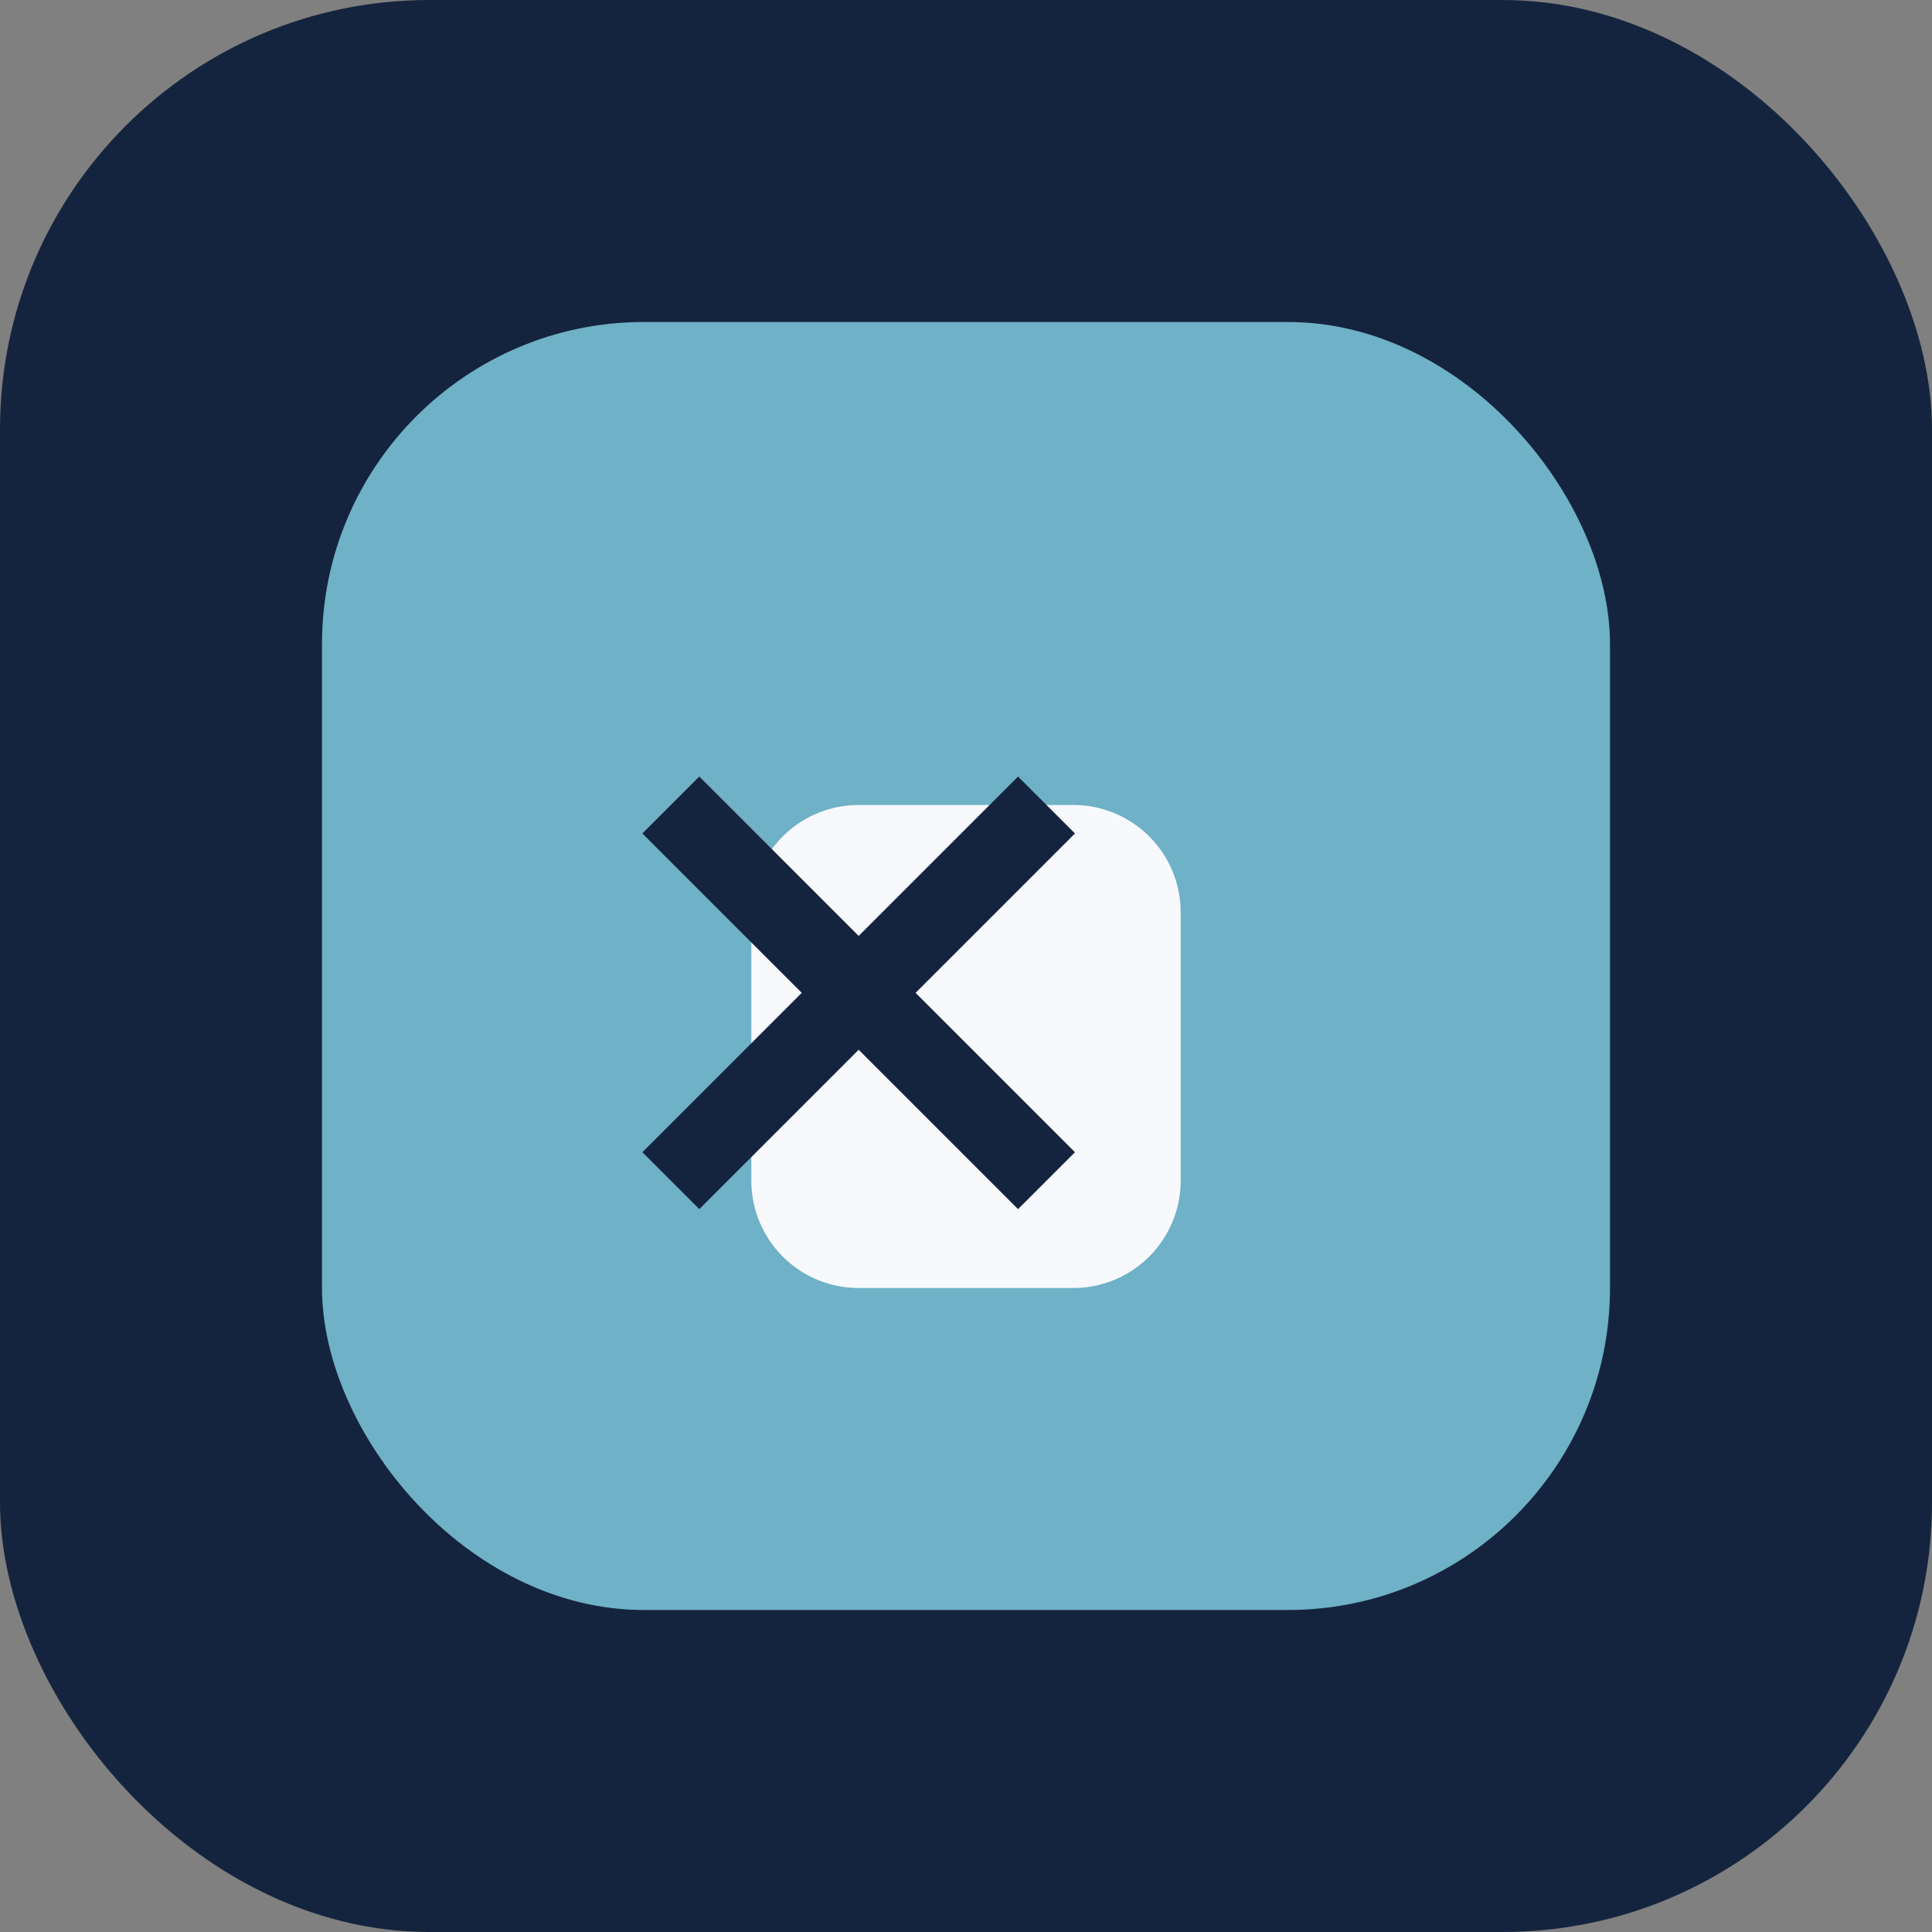
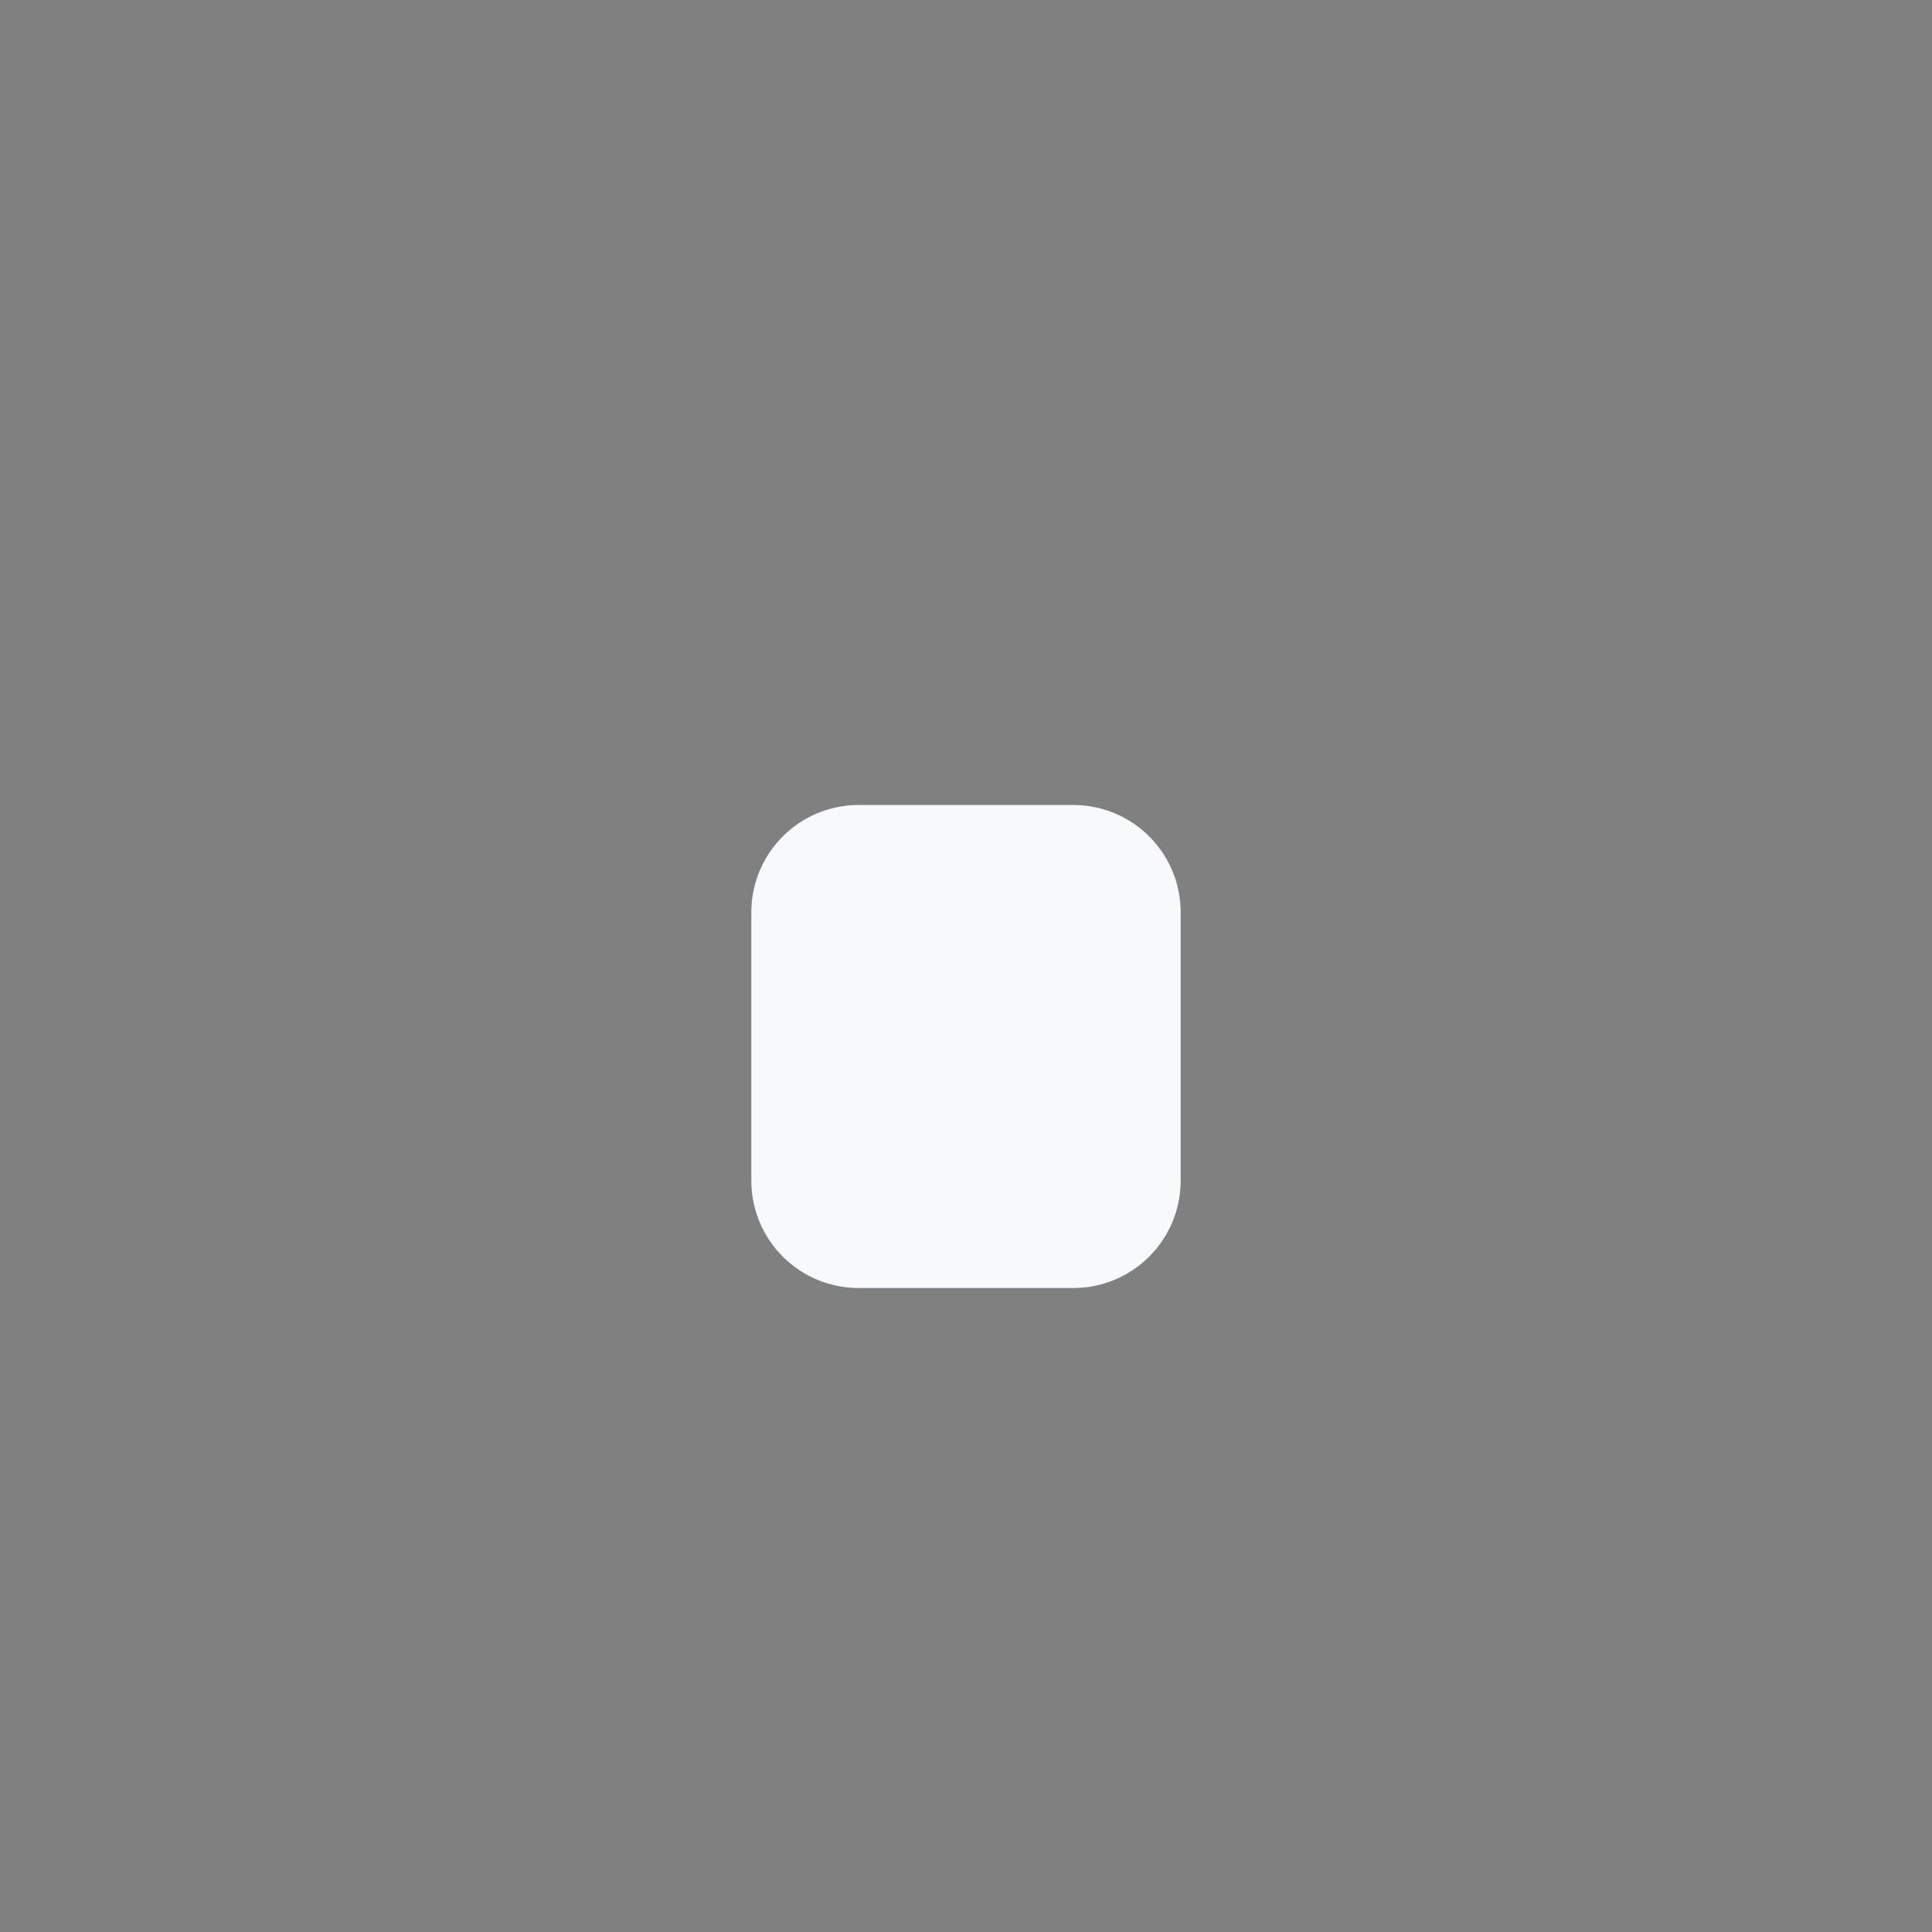
<svg xmlns="http://www.w3.org/2000/svg" width="36" height="36" viewBox="0 0 36 36">
  <rect x="0" y="0" width="36" height="36" fill="#808080" stroke="none" />
-   <rect x="0" y="0" width="36" height="36" rx="8" fill="#15243E" />
-   <rect x="6" y="6" width="24" height="24" rx="6" fill="#6FB1C7" />
  <path d="M16 24h4a2 2 0 0 0 2-2v-5a2 2 0 0 0-2-2h-4a2 2 0 0 0-2 2v5a2 2 0 0 0 2 2z" fill="#F8F9FD" />
-   <path d="M12.5 15l7 7m0-7l-7 7" stroke="#15243E" stroke-width="1.5" />
</svg>